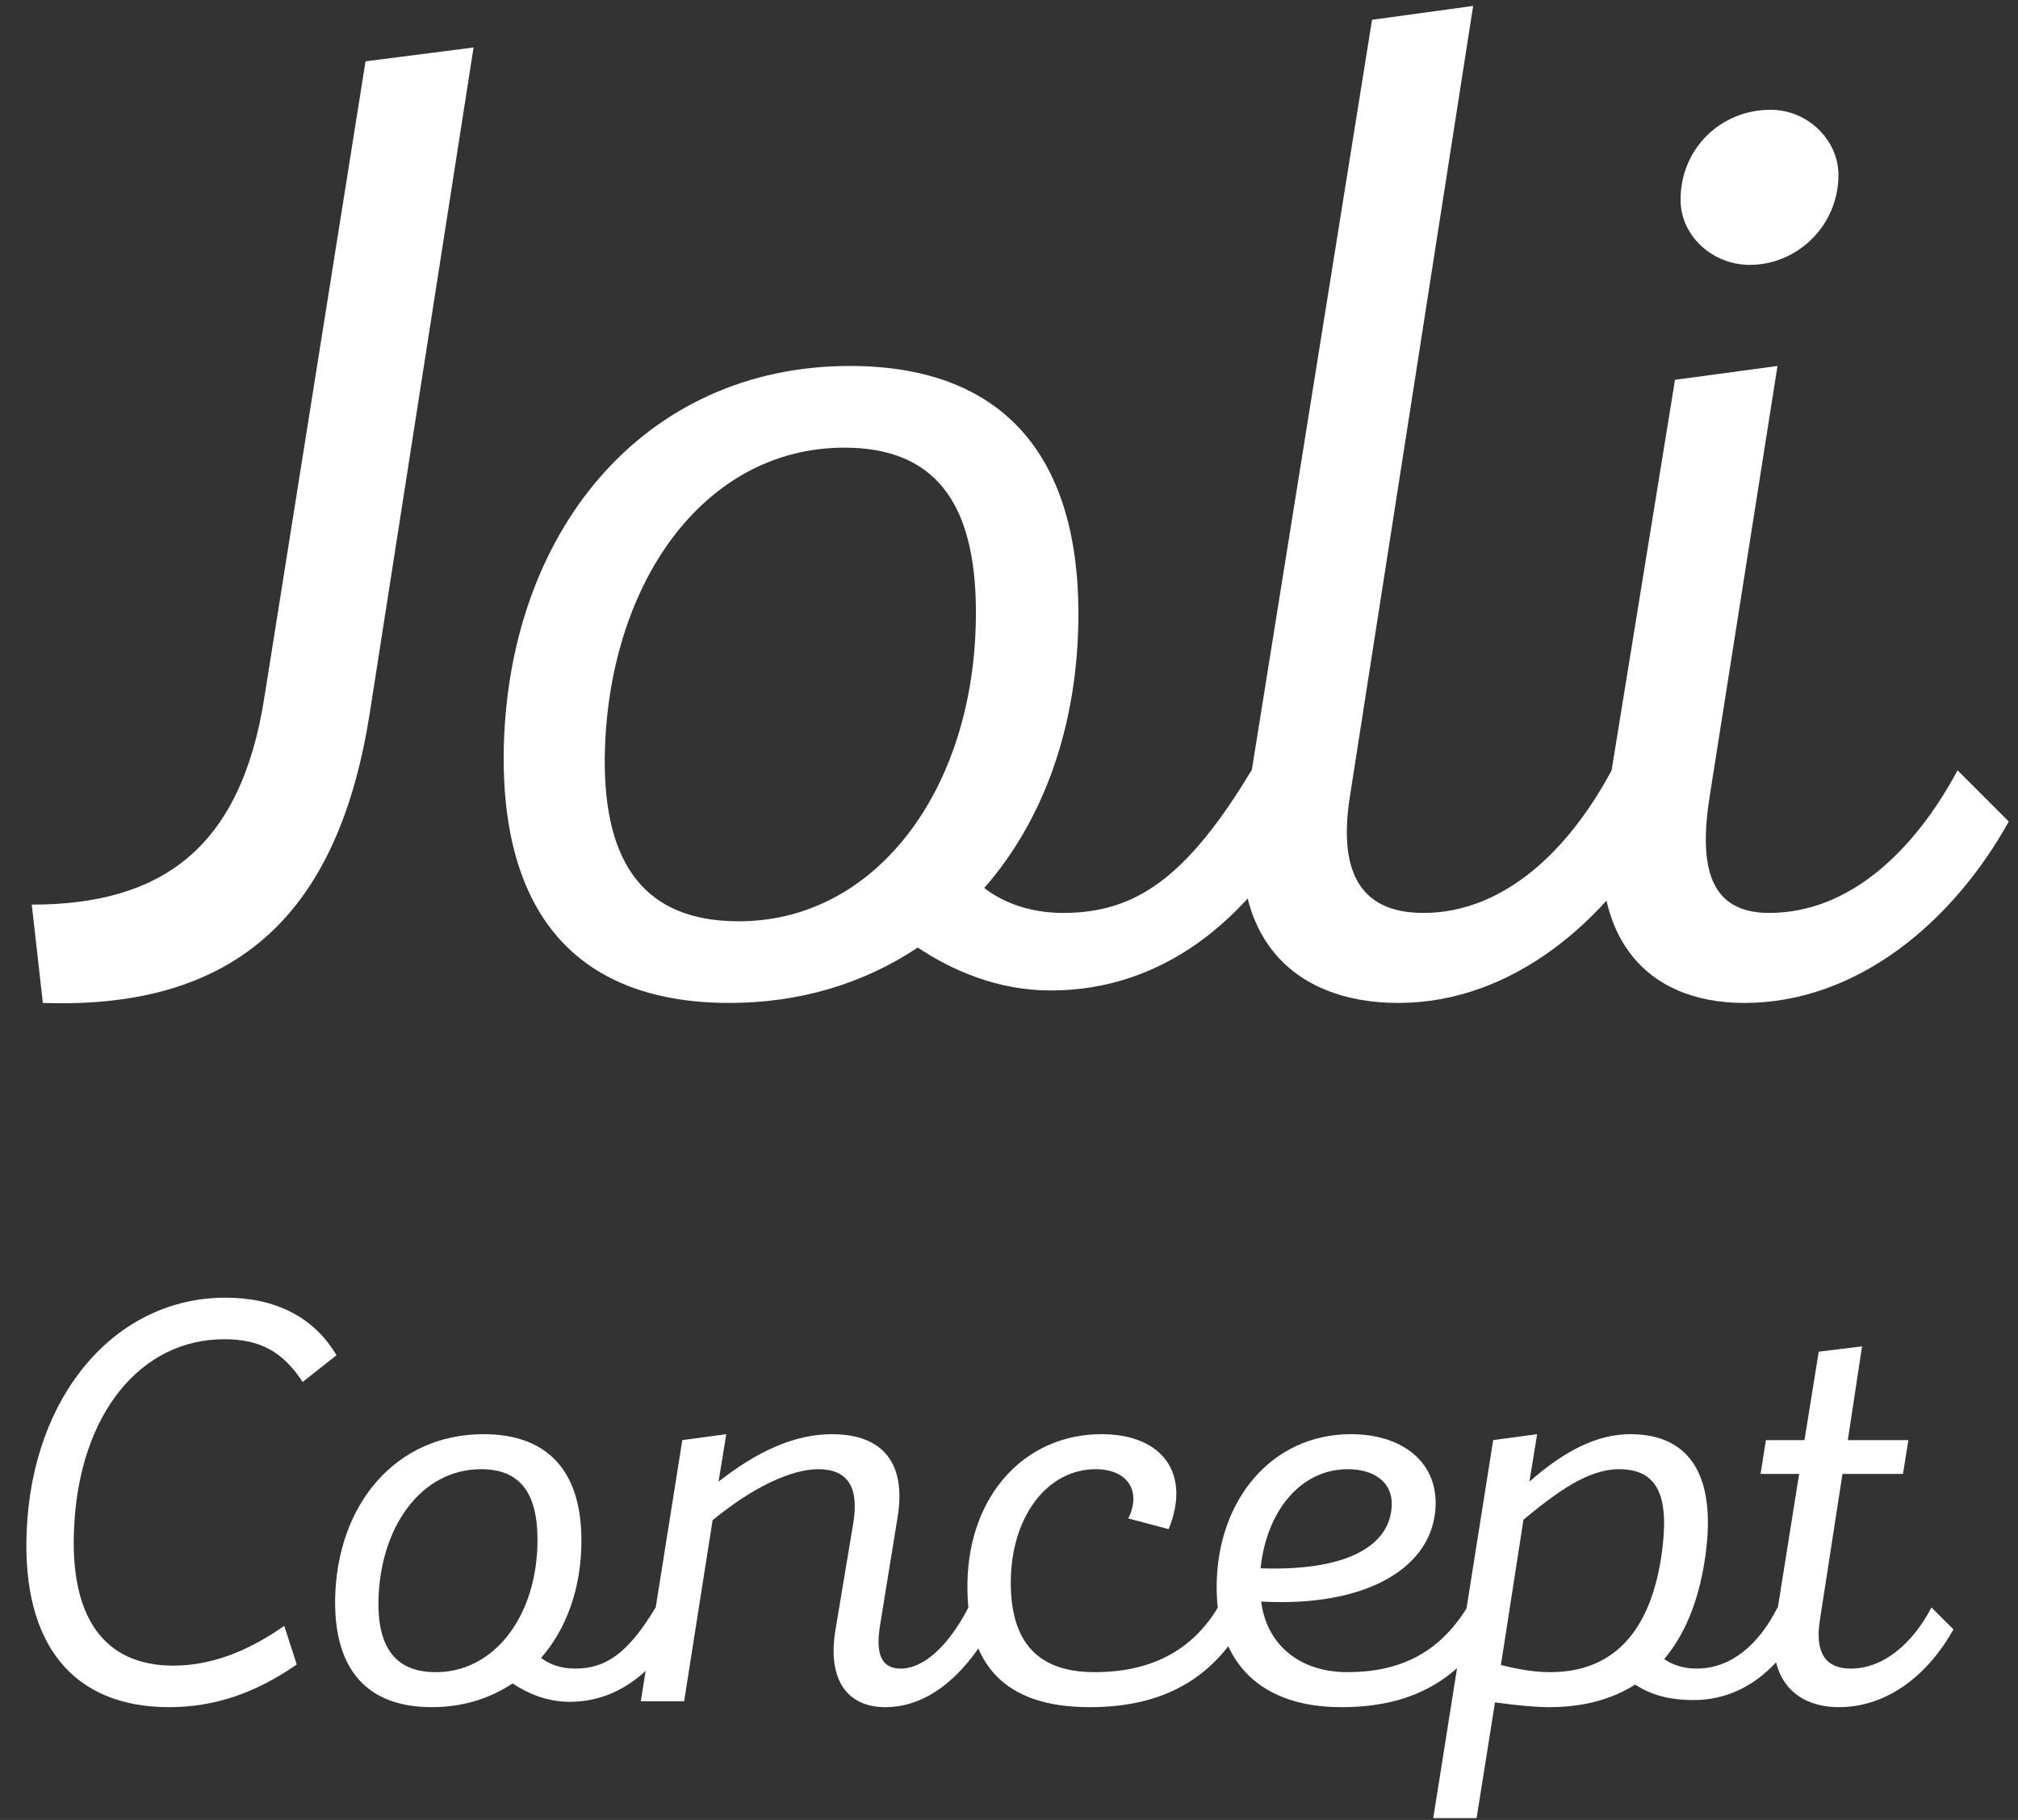
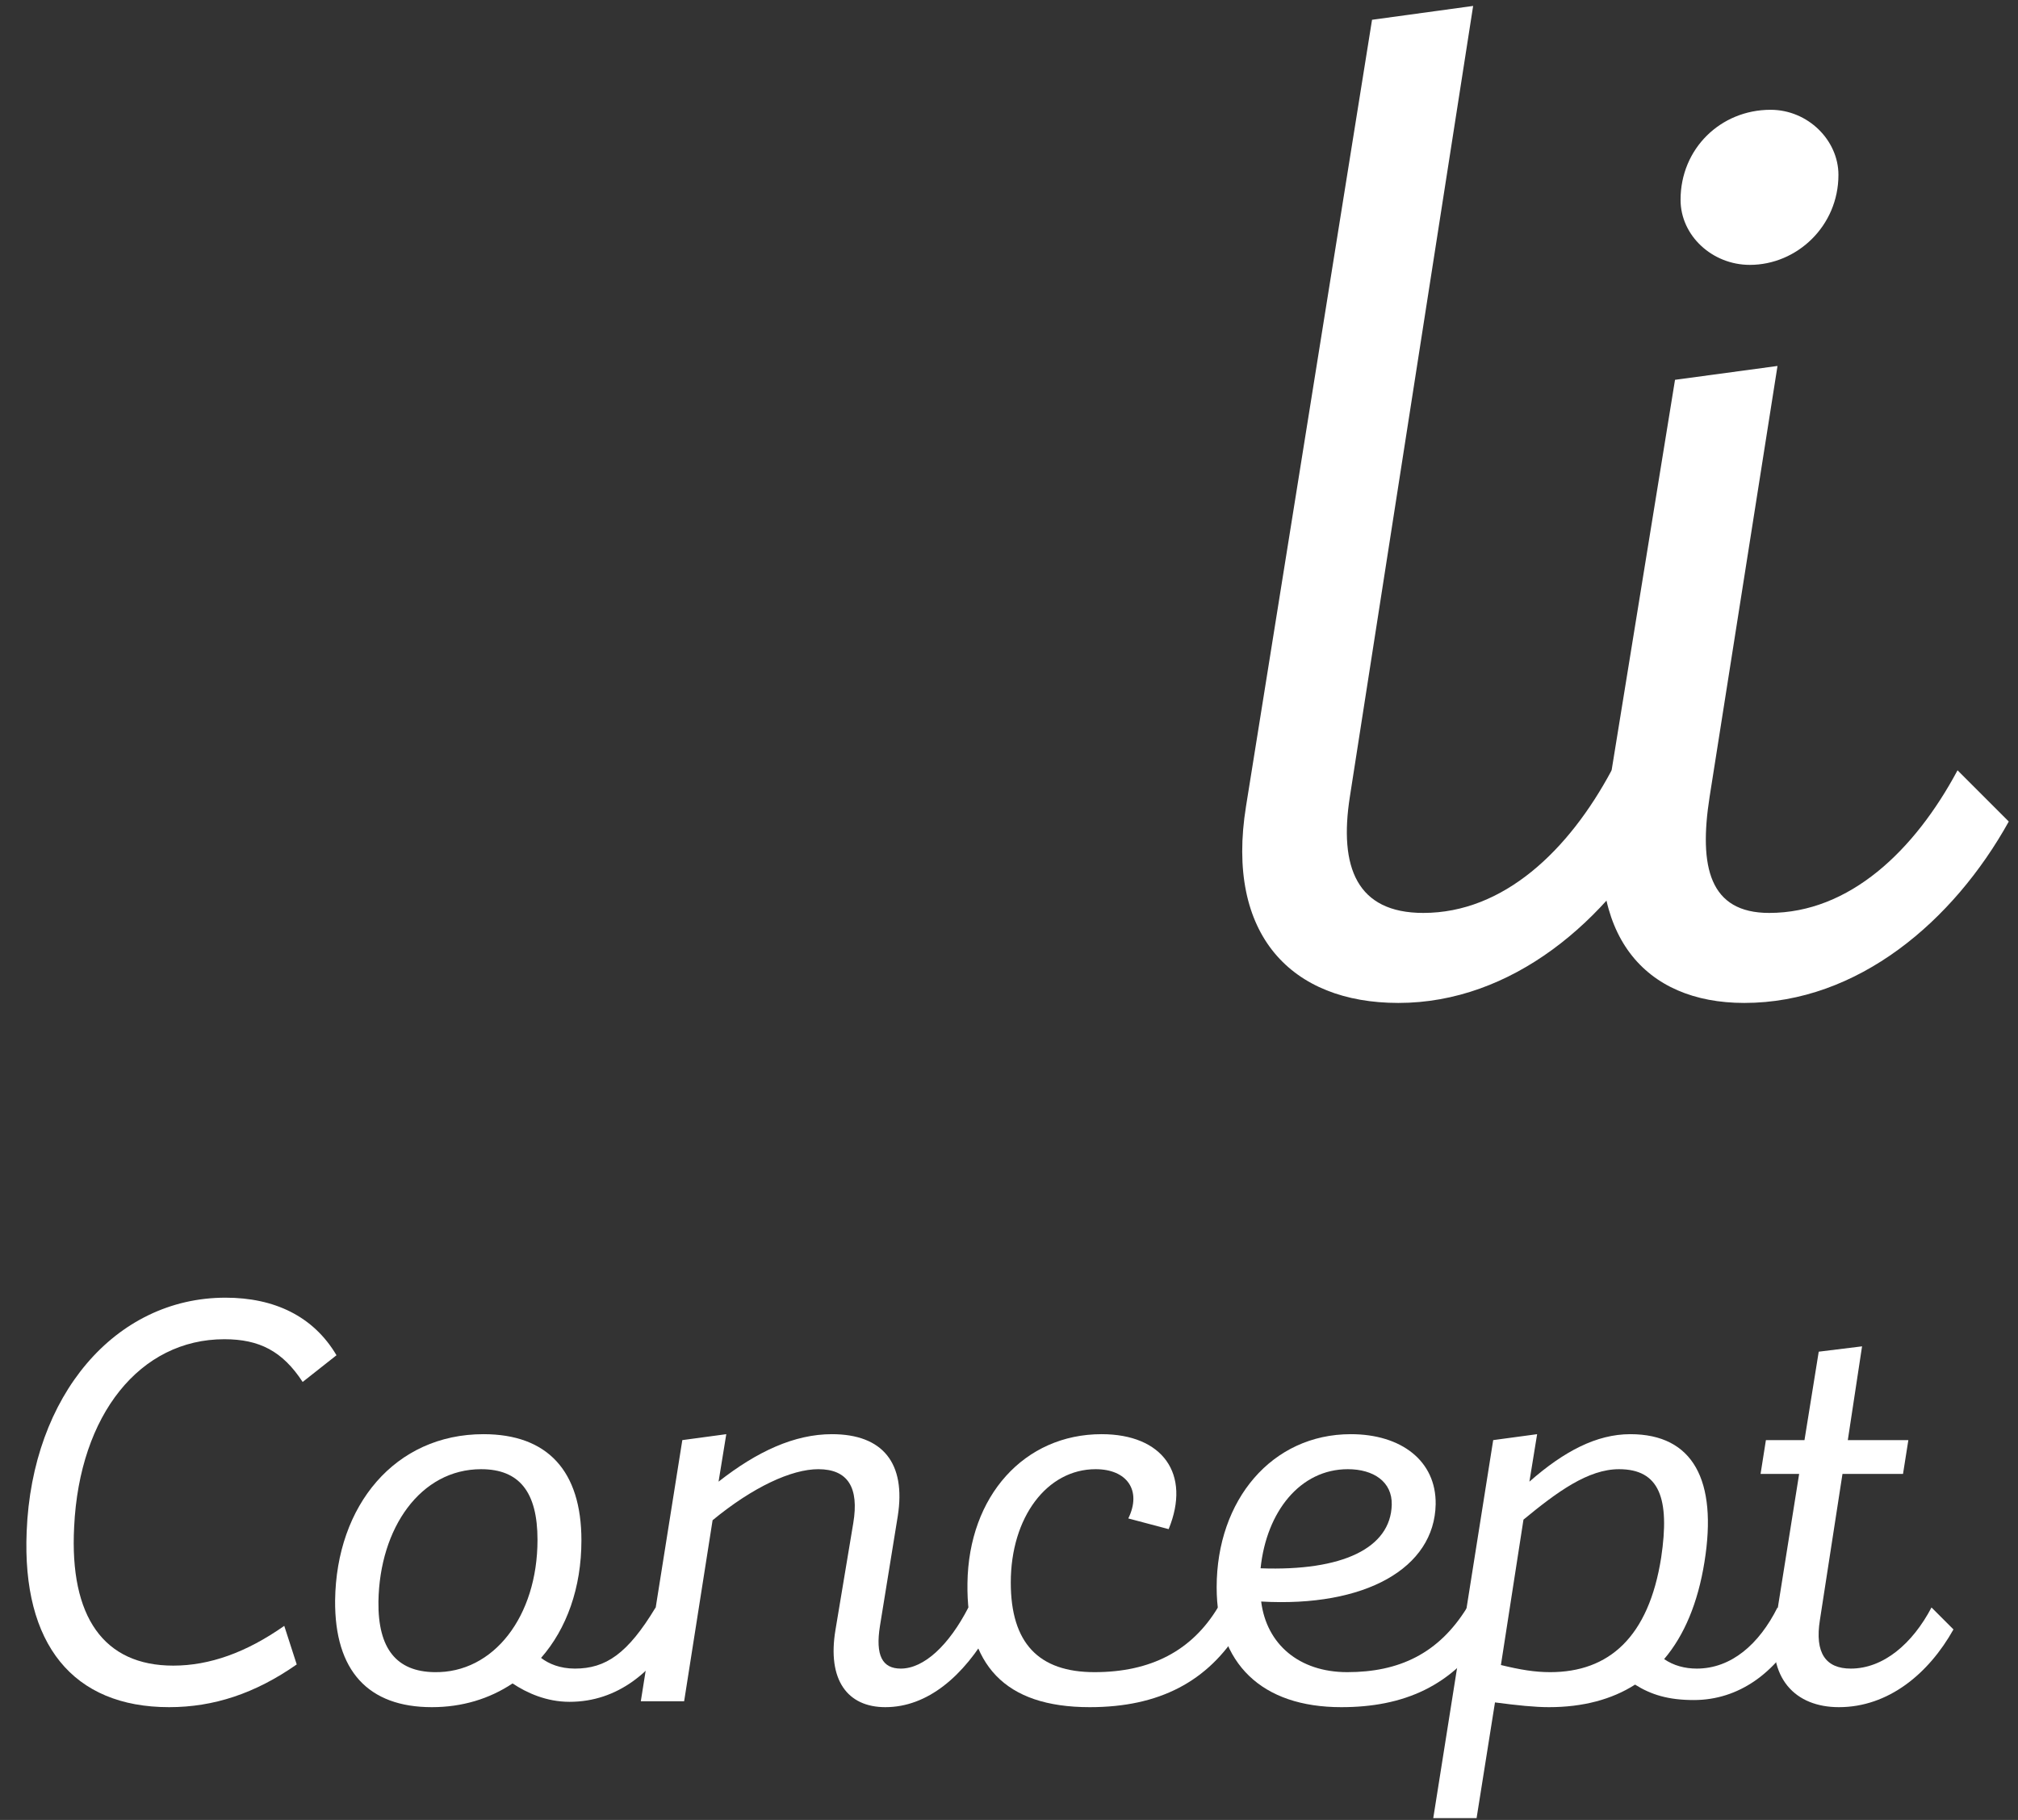
<svg xmlns="http://www.w3.org/2000/svg" width="51" height="46" viewBox="0 0 51 46" fill="none">
  <rect x="0" y="0" width="51" height="46" fill="#333333" stroke="none" />
-   <path d="M11.968 1.2L9.343 18.035C8.573 22.935 6.123 25.525 1.083 25.35L0.803 22.865C4.058 22.865 6.088 21.465 6.683 17.615L9.238 1.55L11.968 1.2Z" fill="white" />
-   <path d="M31.629 19.47L32.924 20.765C31.524 23.25 29.389 25.035 26.554 25.035C25.189 25.035 24.034 24.51 23.194 23.95C21.829 24.86 20.219 25.35 18.434 25.35C14.689 25.35 12.694 23.215 12.729 19.05C12.799 13.45 16.264 9.25 21.479 9.25C25.259 9.25 27.254 11.42 27.254 15.515C27.254 18.315 26.379 20.73 24.874 22.445C25.329 22.795 25.994 23.075 26.869 23.075C28.689 23.075 29.984 22.2 31.629 19.47ZM18.574 23.285C22.074 23.355 24.664 19.995 24.664 15.48C24.664 12.645 23.579 11.315 21.339 11.315C17.769 11.315 15.354 14.78 15.284 19.12C15.249 21.92 16.369 23.25 18.574 23.285Z" fill="white" />
  <path d="M40.73 19.47L42.025 20.765C40.625 23.285 38.21 25.35 35.34 25.35C32.645 25.35 30.965 23.635 31.49 20.38L34.675 0.5L37.23 0.15L34.115 20.135C33.835 21.92 34.29 23.075 35.97 23.075C38 23.075 39.645 21.5 40.73 19.47Z" fill="white" />
  <path d="M44.222 6.695C43.277 6.695 42.472 5.96 42.472 5.05C42.472 3.755 43.487 2.775 44.747 2.775C45.692 2.775 46.462 3.545 46.462 4.42C46.462 5.715 45.412 6.695 44.222 6.695ZM49.472 19.47L50.767 20.765C49.367 23.285 46.952 25.35 44.082 25.35C41.562 25.35 40.057 23.635 40.582 20.38L42.332 9.6L44.922 9.25L43.207 20.135C42.927 21.92 43.207 23.075 44.712 23.075C46.742 23.075 48.387 21.5 49.472 19.47Z" fill="white" />
  <path d="M4.274 43.15C1.844 43.15 0.554 41.56 0.674 38.71C0.809 35.275 2.909 32.8 5.699 32.8C6.929 32.8 7.919 33.265 8.504 34.255L7.649 34.93C7.139 34.15 6.554 33.85 5.669 33.85C3.539 33.85 2.009 35.755 1.874 38.59C1.754 40.87 2.624 42.1 4.379 42.1C5.294 42.1 6.224 41.77 7.184 41.095L7.499 42.07C6.449 42.805 5.399 43.15 4.274 43.15Z" fill="white" />
  <path d="M16.569 40.63L17.124 41.185C16.524 42.25 15.609 43.015 14.394 43.015C13.809 43.015 13.314 42.79 12.954 42.55C12.369 42.94 11.679 43.15 10.914 43.15C9.309 43.15 8.454 42.235 8.469 40.45C8.499 38.05 9.984 36.25 12.219 36.25C13.839 36.25 14.694 37.18 14.694 38.935C14.694 40.135 14.319 41.17 13.674 41.905C13.869 42.055 14.154 42.175 14.529 42.175C15.309 42.175 15.864 41.8 16.569 40.63ZM10.974 42.265C12.474 42.295 13.584 40.855 13.584 38.92C13.584 37.705 13.119 37.135 12.159 37.135C10.629 37.135 9.594 38.62 9.564 40.48C9.549 41.68 10.029 42.25 10.974 42.265Z" fill="white" />
  <path d="M24.474 40.63L25.029 41.185C24.355 42.37 23.439 43.15 22.375 43.15C21.415 43.15 20.904 42.46 21.114 41.2L21.564 38.5C21.715 37.6 21.43 37.135 20.68 37.135C20.005 37.135 19.029 37.585 18.009 38.425L17.29 43H16.195L17.244 36.4L18.355 36.25L18.16 37.45C19.134 36.685 20.079 36.25 21.024 36.25C22.314 36.25 22.899 36.985 22.689 38.32L22.239 41.095C22.119 41.845 22.299 42.175 22.765 42.175C23.349 42.175 23.98 41.59 24.474 40.63Z" fill="white" />
  <path d="M27.54 43.15C25.38 43.15 24.42 42.07 24.45 40.015C24.48 37.81 25.89 36.25 27.84 36.25C29.385 36.25 30.105 37.255 29.535 38.65L28.515 38.38C28.86 37.675 28.485 37.135 27.69 37.135C26.46 37.135 25.545 38.35 25.545 40C25.545 41.53 26.25 42.265 27.66 42.265C29.085 42.265 30.12 41.725 30.78 40.63L31.335 41.185C30.525 42.505 29.295 43.15 27.54 43.15Z" fill="white" />
  <path d="M37.078 40.63L37.633 41.185C36.733 42.64 35.444 43.15 33.898 43.15C31.889 43.15 30.748 42.055 30.748 40.12C30.748 37.915 32.144 36.25 34.139 36.25C35.413 36.25 36.298 36.925 36.283 38.02C36.254 39.64 34.498 40.63 31.873 40.48C32.008 41.56 32.834 42.265 34.048 42.265C35.353 42.265 36.358 41.8 37.078 40.63ZM34.063 37.135C32.864 37.135 32.008 38.2 31.858 39.64C33.928 39.715 35.144 39.13 35.173 38.035C35.188 37.45 34.709 37.135 34.063 37.135Z" fill="white" />
  <path d="M36.222 45.955L37.737 36.4L38.847 36.25L38.652 37.45C39.522 36.685 40.347 36.25 41.202 36.25C42.792 36.25 43.407 37.42 43.077 39.475C42.912 40.51 42.567 41.335 42.057 41.935C42.297 42.1 42.582 42.175 42.882 42.175C43.752 42.175 44.457 41.56 44.922 40.63L45.477 41.185C44.877 42.28 43.947 42.97 42.807 42.97C42.162 42.97 41.727 42.835 41.322 42.58C40.737 42.955 40.002 43.15 39.147 43.15C38.787 43.15 38.352 43.105 37.782 43.03L37.317 45.955H36.222ZM39.177 42.265C40.662 42.265 41.667 41.38 41.982 39.37C42.207 37.87 41.937 37.135 40.917 37.135C40.137 37.135 39.357 37.705 38.502 38.41L37.932 42.085C38.427 42.205 38.787 42.265 39.177 42.265Z" fill="white" />
-   <path d="M48.814 40.63L49.369 41.185C48.739 42.31 47.719 43.15 46.474 43.15C45.379 43.15 44.644 42.43 44.869 41.02L45.469 37.255H44.494L44.629 36.4H45.604L45.964 34.165L47.059 34.03L46.699 36.4H48.229L48.094 37.255H46.564L45.994 40.945C45.859 41.785 46.144 42.175 46.774 42.175C47.599 42.175 48.334 41.545 48.814 40.63Z" fill="white" />
+   <path d="M48.814 40.63L49.369 41.185C48.739 42.31 47.719 43.15 46.474 43.15C45.379 43.15 44.644 42.43 44.869 41.02L45.469 37.255H44.494L44.629 36.4H45.604L45.964 34.165L47.059 34.03L46.699 36.4H48.229L48.094 37.255H46.564L45.994 40.945C45.859 41.785 46.144 42.175 46.774 42.175C47.599 42.175 48.334 41.545 48.814 40.63" fill="white" />
</svg>